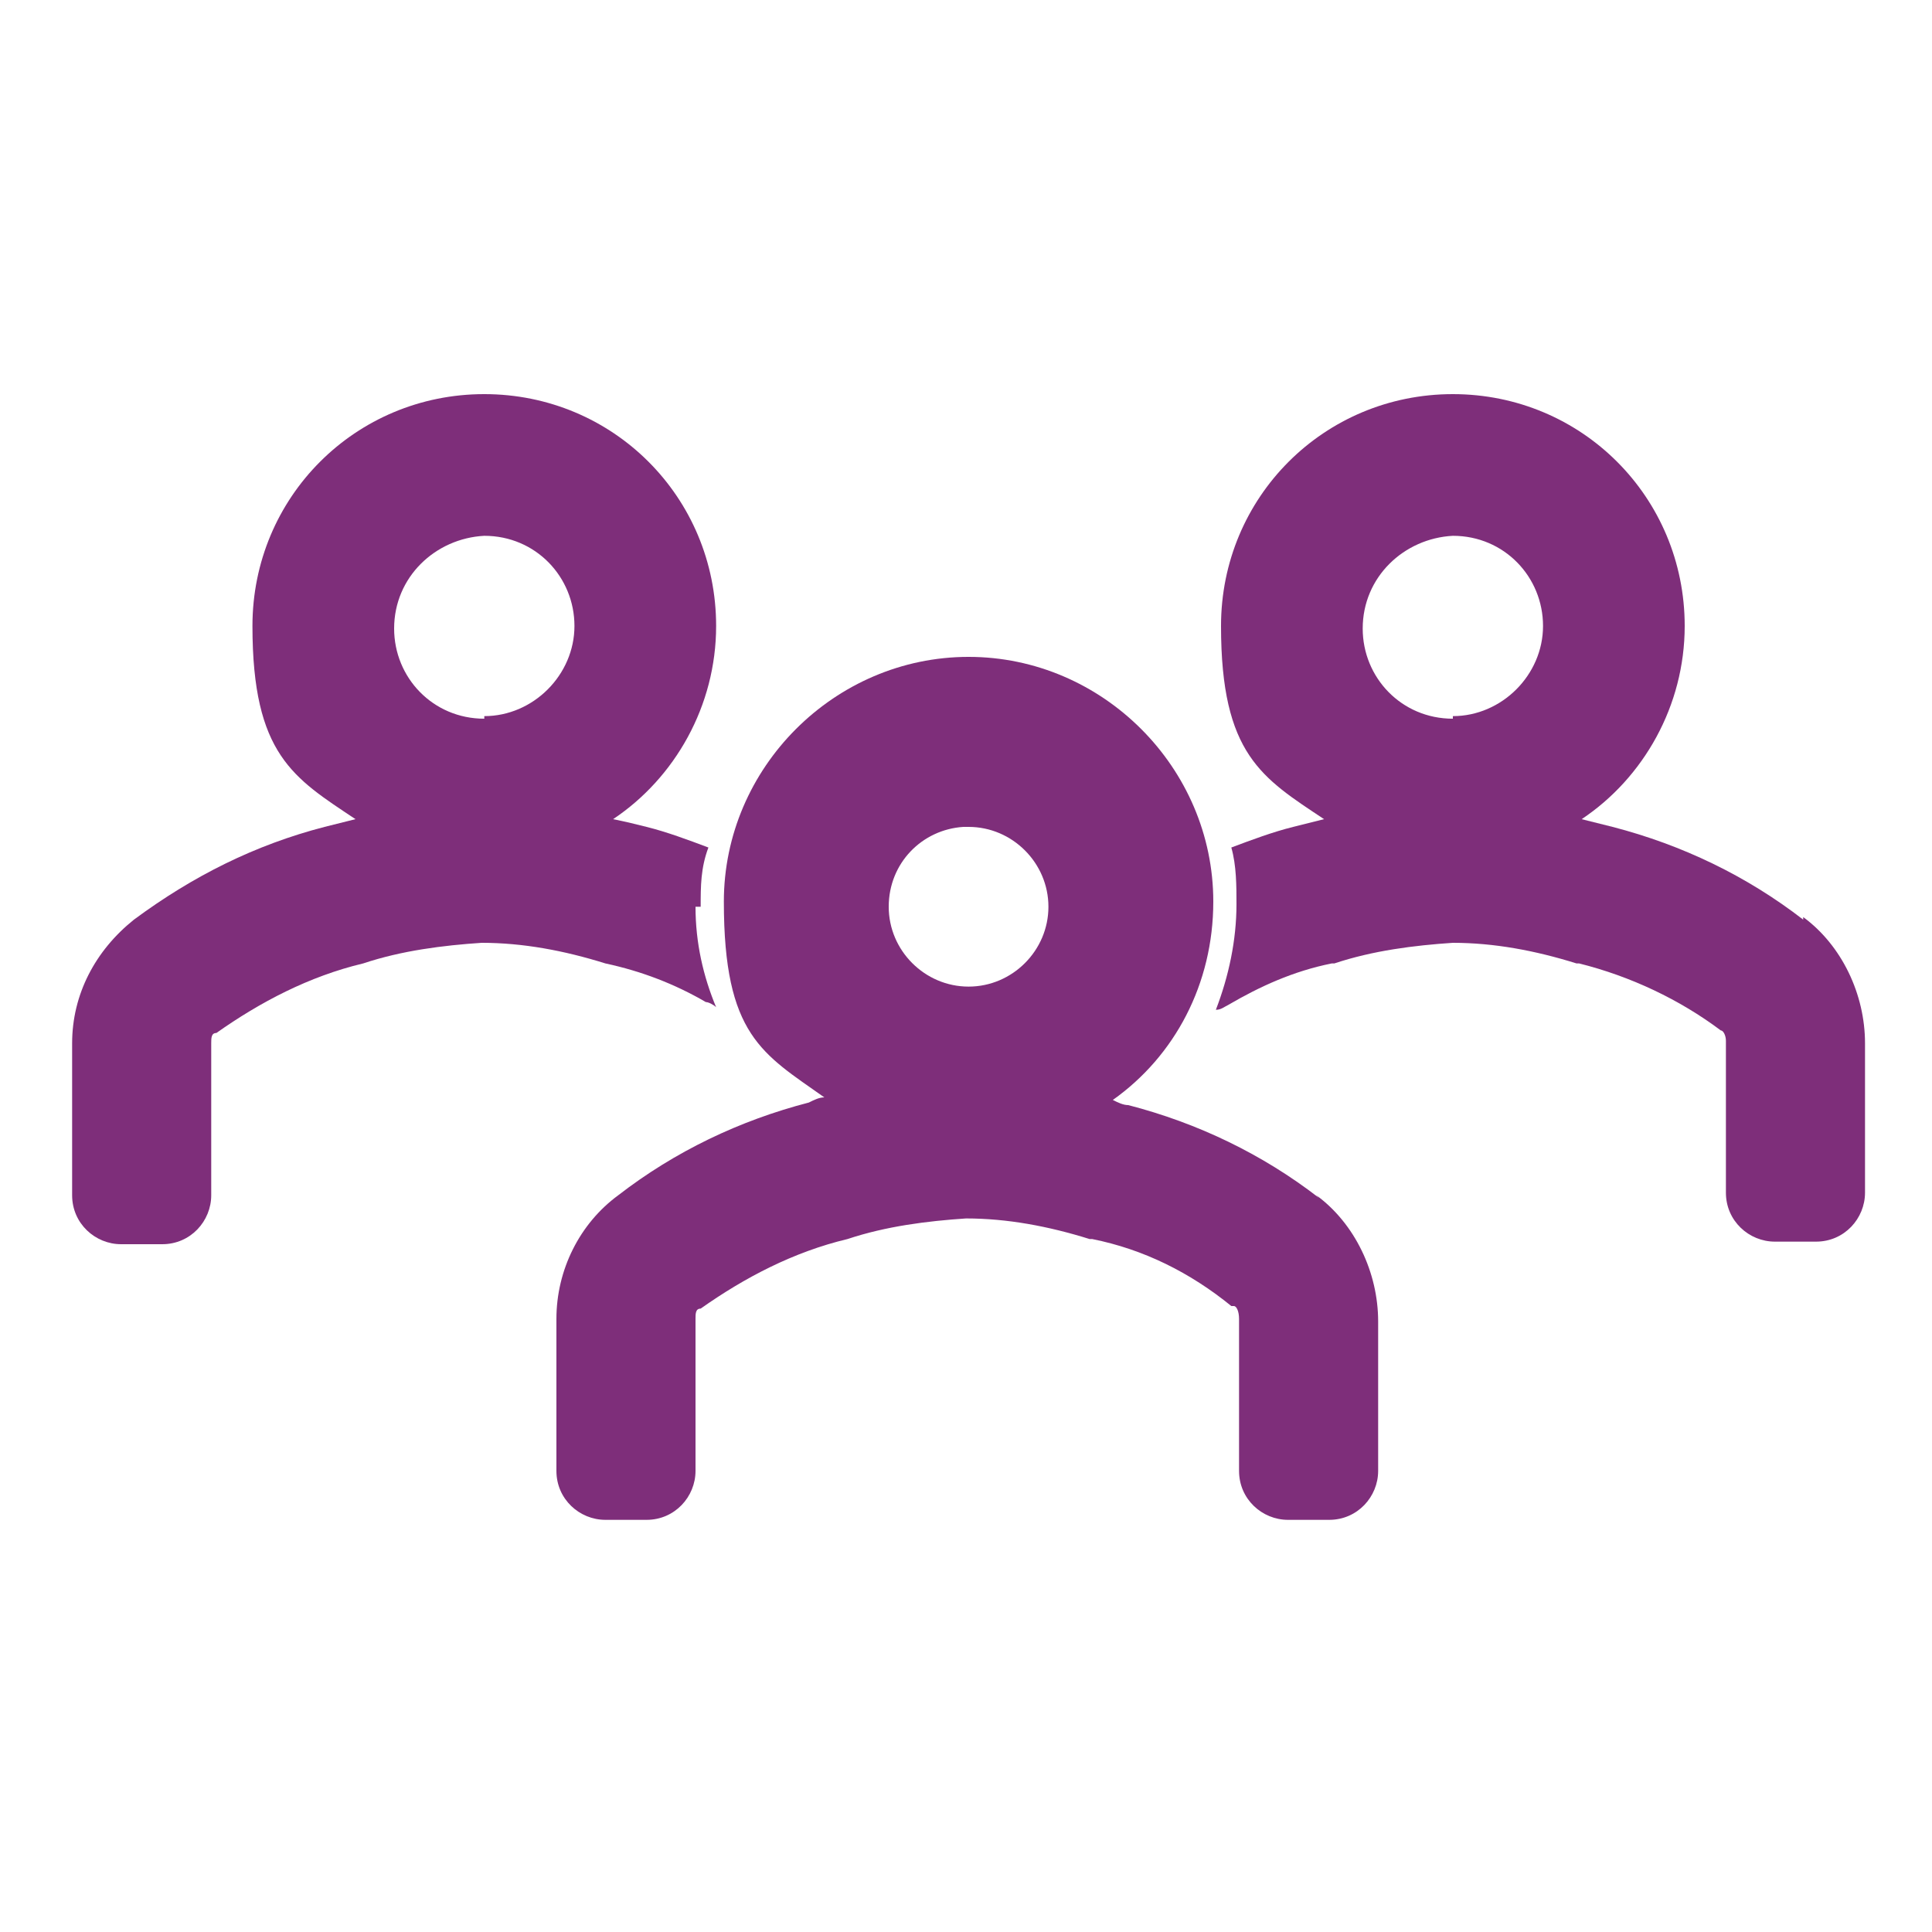
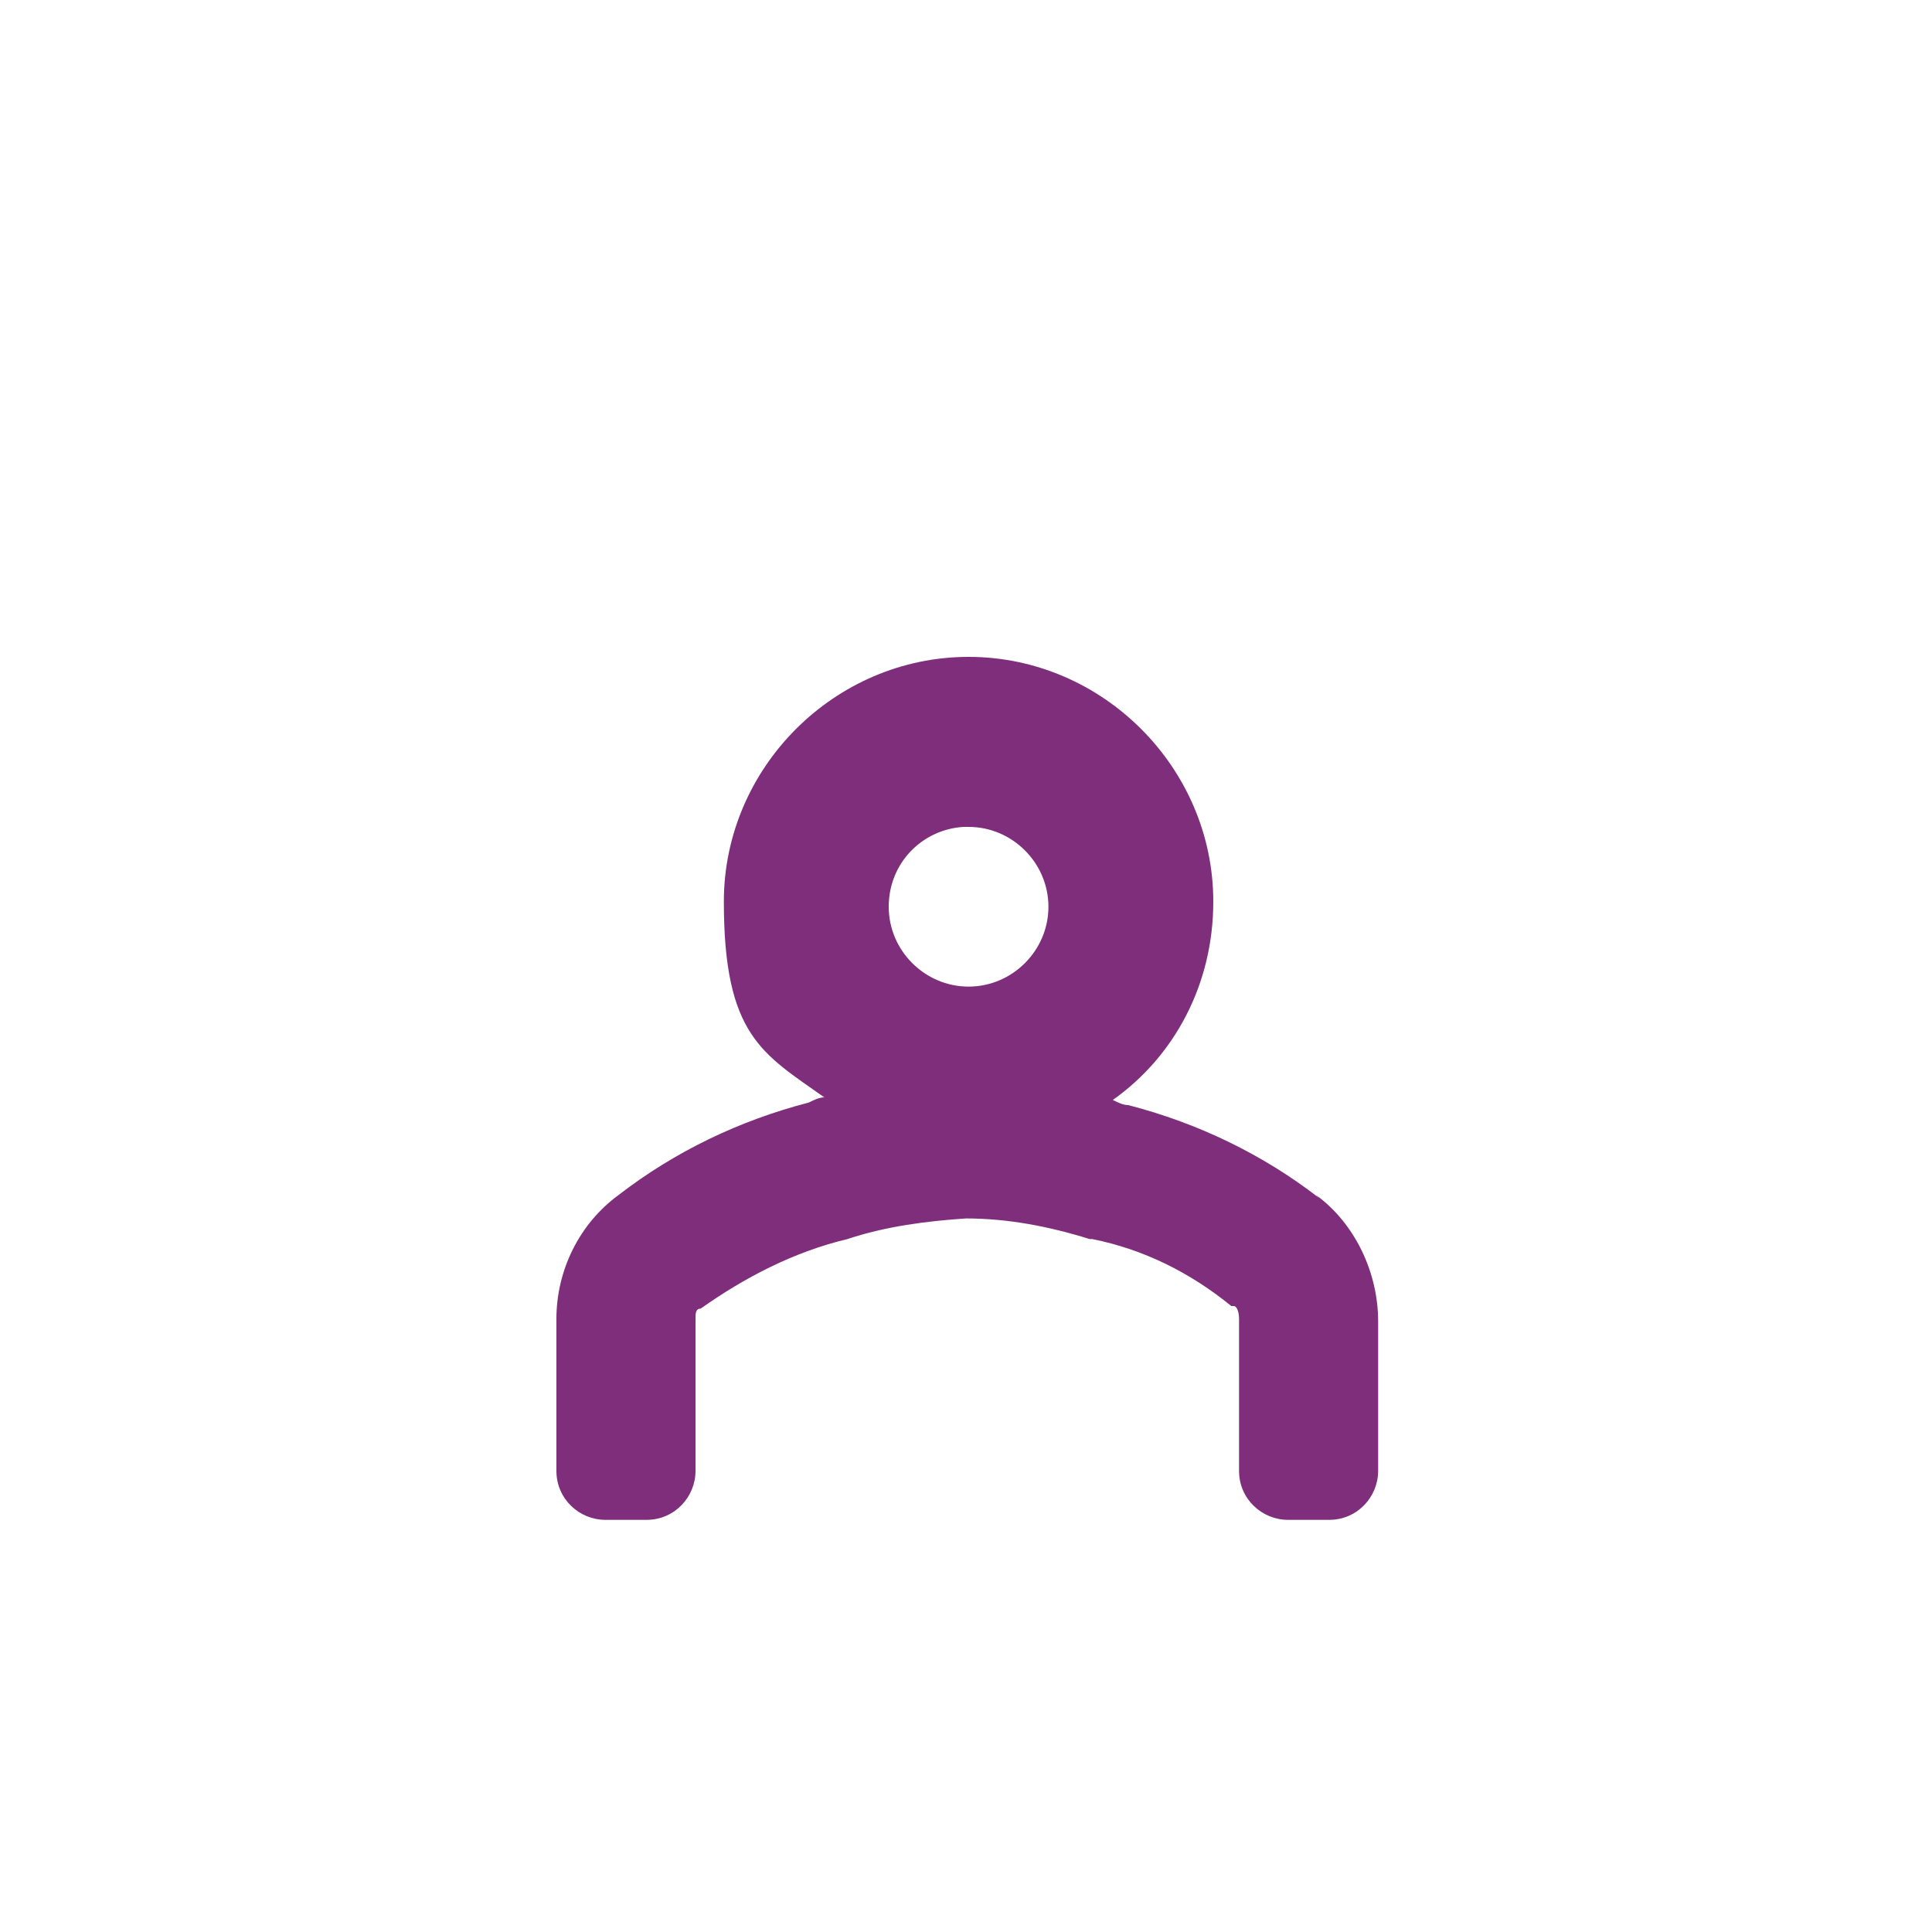
<svg xmlns="http://www.w3.org/2000/svg" id="Layer_1" data-name="Layer 1" version="1.1" viewBox="0 0 75 75">
  <defs>
    <style>
      .cls-1 {
        fill: #7e2e7a;
        stroke-width: 0px;
      }
    </style>
  </defs>
  <path class="cls-1" d="M51.2,46.5c-2.2-1.7-4.7-2.9-7.4-3.6-.2,0-.4-.1-.6-.2,2.4-1.7,3.9-4.5,3.9-7.7,0-5.2-4.3-9.5-9.5-9.5s-9.5,4.3-9.5,9.5,1.5,5.9,3.9,7.6c-.2,0-.4.1-.6.2-2.7.7-5.2,1.9-7.4,3.6-1.5,1.1-2.4,2.9-2.4,4.8v5.9c0,1.1.9,1.9,1.9,1.9h1.6c1.1,0,1.9-.9,1.9-1.9v-5.9c0-.2,0-.4.2-.4,1.7-1.2,3.6-2.2,5.7-2.7,0,0,0,0,0,0,1.5-.5,3.1-.7,4.6-.8,1.6,0,3.2.3,4.8.8,0,0,0,0,.1,0,2,.4,3.8,1.3,5.4,2.6,0,0,0,0,.1,0,.1,0,.2.2.2.5v5.9c0,1.1.9,1.9,1.9,1.9h1.6c1.1,0,1.9-.9,1.9-1.9v-5.8c0-1.9-.9-3.8-2.4-4.9ZM37.5,32.1s0,0,.1,0c1.7,0,3.1,1.4,3.1,3.1s-1.4,3.1-3.1,3.1-3.1-1.4-3.1-3.1,1.3-3,2.9-3.1Z" />
-   <path class="cls-1" d="M70,35.7c-2.2-1.7-4.7-2.9-7.4-3.6-.4-.1-.8-.2-1.2-.3,2.4-1.6,4-4.4,4-7.5,0-5-4-9-9-9s-9,4-9,9,1.6,5.9,4,7.5c-.4.1-.8.2-1.2.3-.8.2-1.6.5-2.4.8.2.7.2,1.5.2,2.2,0,1.4-.3,2.8-.8,4.1.2,0,.3-.1.5-.2,1.2-.7,2.5-1.3,4-1.6,0,0,0,0,.1,0,1.5-.5,3.1-.7,4.6-.8,1.6,0,3.2.3,4.8.8,0,0,0,0,.1,0,2,.5,3.9,1.4,5.5,2.6,0,0,0,0,0,0,.1,0,.2.2.2.4v5.9c0,1.1.9,1.9,1.9,1.9h1.6c1.1,0,1.9-.9,1.9-1.9v-5.8c0-1.9-.9-3.8-2.4-4.9ZM56.4,27.9c-2,0-3.5-1.6-3.5-3.5,0-2,1.6-3.5,3.5-3.6,2,0,3.5,1.6,3.5,3.5s-1.6,3.5-3.5,3.5Z" />
-   <path class="cls-1" d="M27.2,35.2c0-.8,0-1.5.3-2.3-.8-.3-1.6-.6-2.4-.8-.4-.1-.8-.2-1.3-.3,2.4-1.6,4-4.4,4-7.5,0-5-4-9-9-9s-9,4-9,9,1.6,5.9,4,7.5c-.4.1-.8.2-1.2.3-2.7.7-5.1,1.9-7.4,3.6-1.5,1.2-2.4,2.9-2.4,4.8v5.9c0,1.1.9,1.9,1.9,1.9h1.6c1.1,0,1.9-.9,1.9-1.9v-5.9c0-.2,0-.4.2-.4,1.7-1.2,3.6-2.2,5.7-2.7,0,0,0,0,0,0,1.5-.5,3.1-.7,4.6-.8,1.6,0,3.2.3,4.8.8,0,0,0,0,0,0,1.4.3,2.7.8,3.9,1.5.1,0,.3.1.4.2-.5-1.2-.8-2.5-.8-3.9ZM18.8,27.9c-2,0-3.5-1.6-3.5-3.5,0-2,1.6-3.5,3.5-3.6,2,0,3.5,1.6,3.5,3.5s-1.6,3.5-3.5,3.5Z" />
</svg>